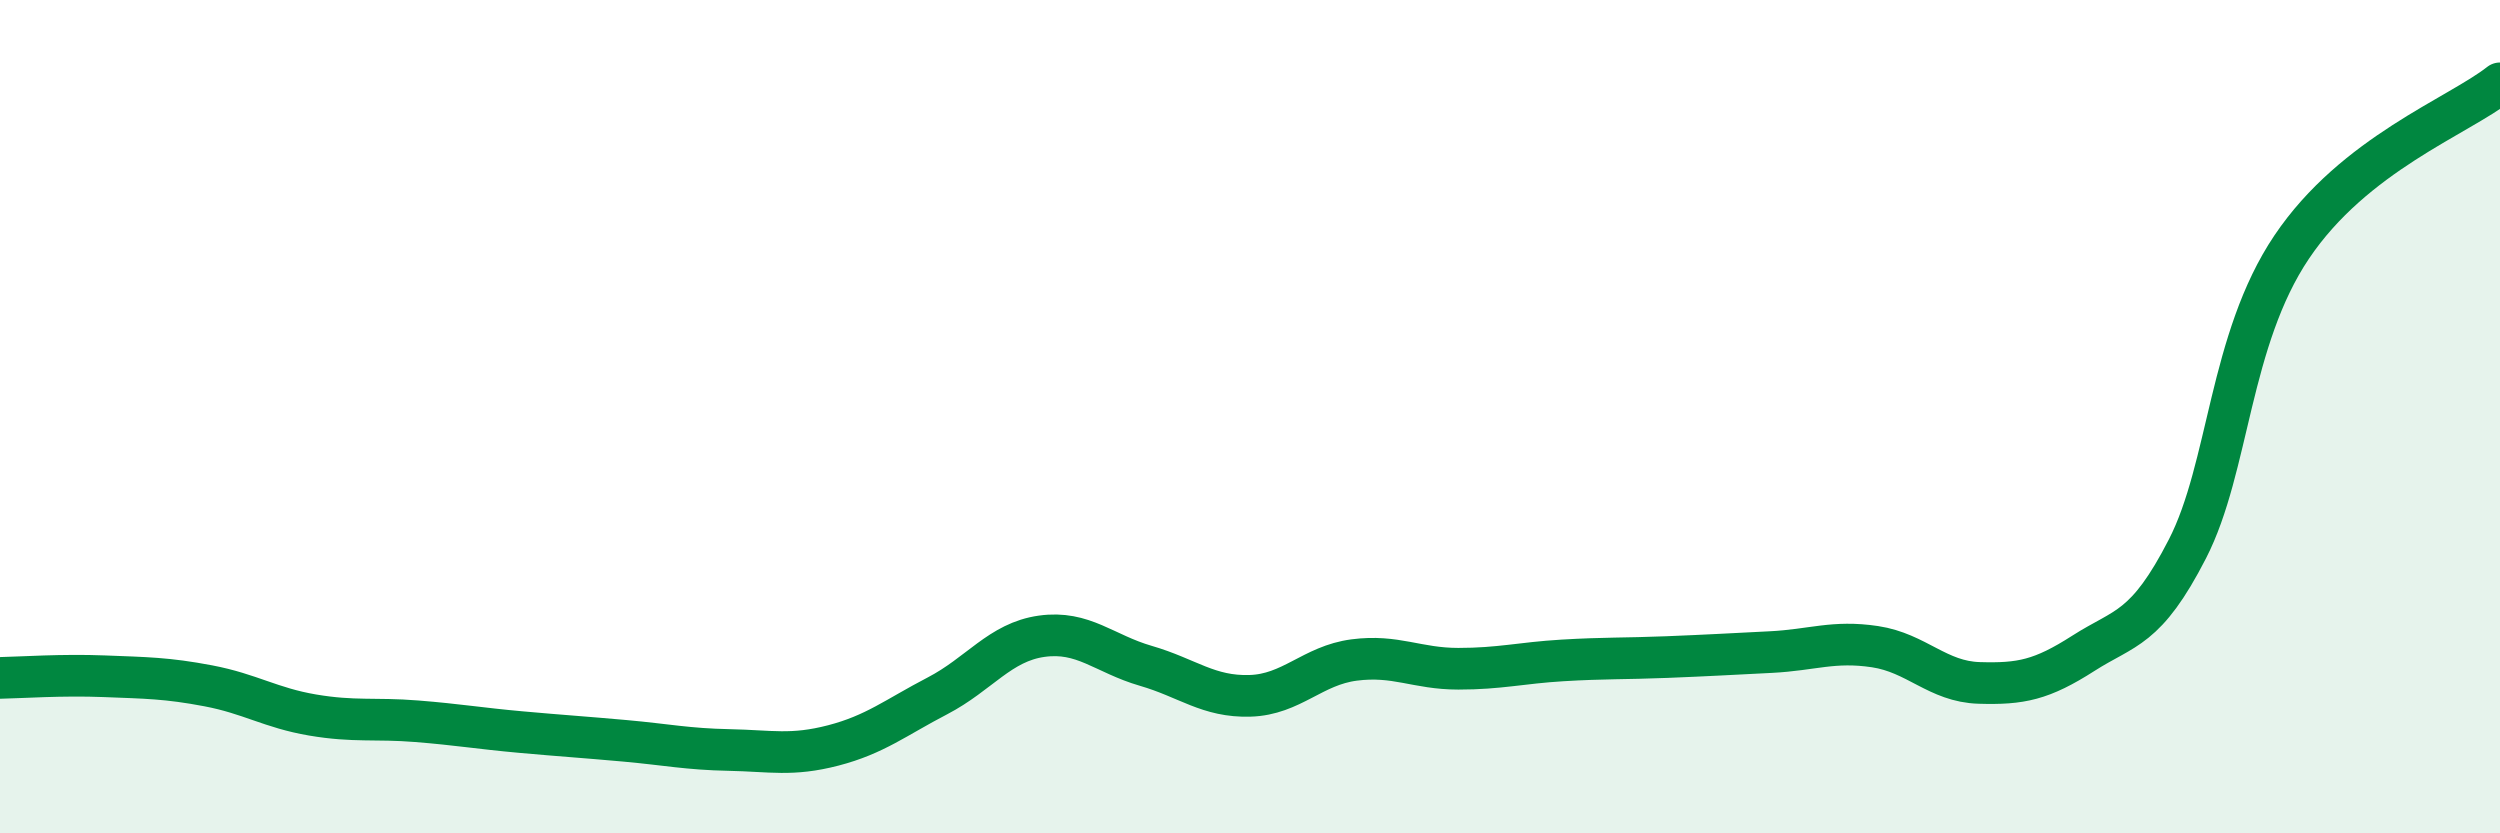
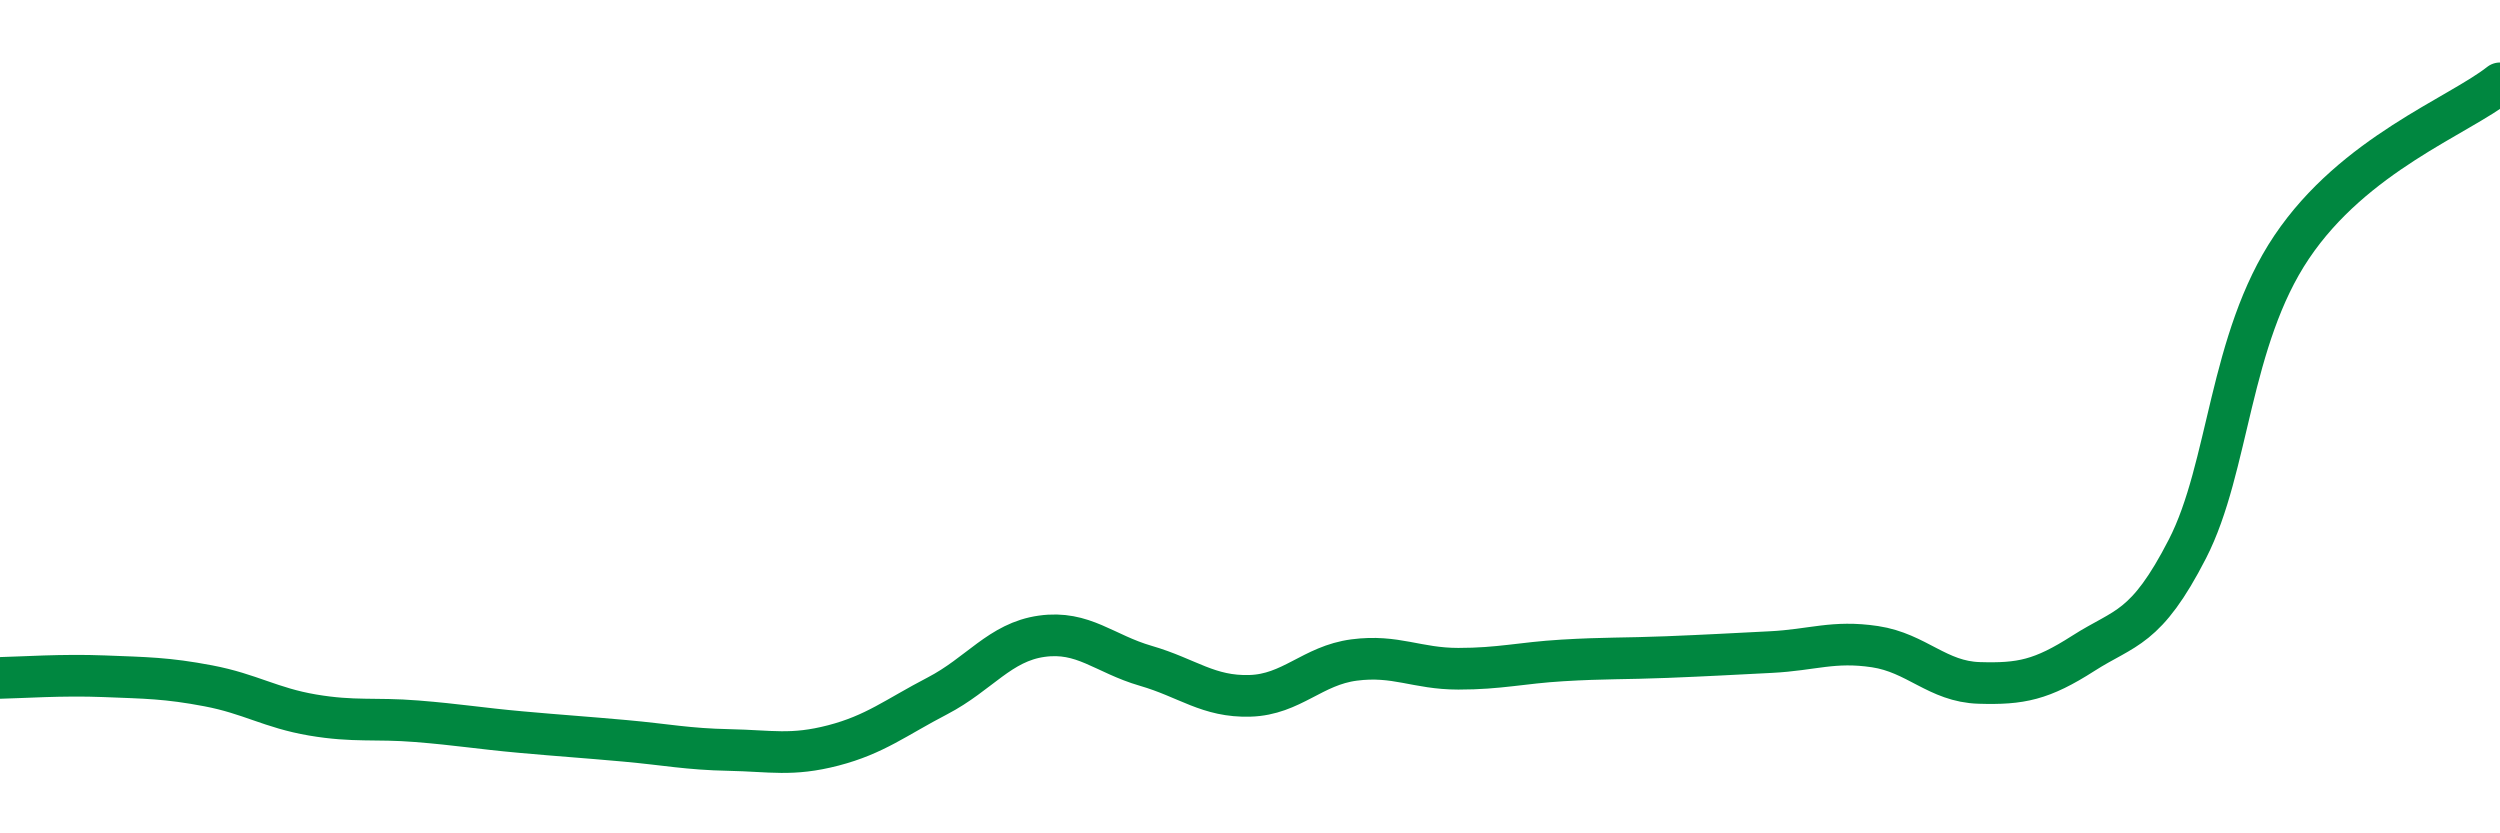
<svg xmlns="http://www.w3.org/2000/svg" width="60" height="20" viewBox="0 0 60 20">
-   <path d="M 0,16.27 C 0.5,16.26 1.5,16.19 2.5,16.23 C 3.5,16.27 4,16.27 5,16.46 C 6,16.65 6.5,16.99 7.5,17.16 C 8.5,17.33 9,17.23 10,17.31 C 11,17.39 11.5,17.48 12.5,17.57 C 13.5,17.66 14,17.69 15,17.78 C 16,17.87 16.5,17.98 17.5,18 C 18.5,18.02 19,18.15 20,17.89 C 21,17.63 21.5,17.22 22.5,16.7 C 23.5,16.18 24,15.41 25,15.27 C 26,15.13 26.5,15.69 27.5,15.98 C 28.5,16.27 29,16.73 30,16.7 C 31,16.67 31.5,15.97 32.5,15.84 C 33.5,15.71 34,16.05 35,16.05 C 36,16.05 36.5,15.91 37.5,15.85 C 38.5,15.79 39,15.81 40,15.77 C 41,15.73 41.5,15.7 42.5,15.65 C 43.5,15.6 44,15.37 45,15.52 C 46,15.67 46.5,16.36 47.5,16.39 C 48.5,16.42 49,16.32 50,15.68 C 51,15.04 51.5,15.12 52.5,13.17 C 53.5,11.22 53.5,8.16 55,5.93 C 56.5,3.7 59,2.79 60,2L60 20L0 20Z" fill="#008740" opacity="0.1" stroke-linecap="round" stroke-linejoin="round" />
  <path d="M 0,16.27 C 0.5,16.26 1.5,16.19 2.5,16.23 C 3.5,16.27 4,16.27 5,16.46 C 6,16.65 6.5,16.99 7.5,17.16 C 8.5,17.33 9,17.23 10,17.31 C 11,17.39 11.5,17.48 12.5,17.57 C 13.5,17.66 14,17.69 15,17.78 C 16,17.87 16.5,17.98 17.5,18 C 18.5,18.02 19,18.15 20,17.89 C 21,17.63 21.5,17.22 22.5,16.7 C 23.5,16.18 24,15.41 25,15.27 C 26,15.13 26.5,15.69 27.5,15.98 C 28.5,16.27 29,16.73 30,16.7 C 31,16.67 31.5,15.97 32.5,15.84 C 33.5,15.71 34,16.05 35,16.05 C 36,16.05 36.5,15.91 37.5,15.85 C 38.5,15.79 39,15.81 40,15.77 C 41,15.73 41.5,15.7 42.5,15.65 C 43.5,15.6 44,15.37 45,15.52 C 46,15.67 46.5,16.36 47.5,16.39 C 48.5,16.42 49,16.32 50,15.68 C 51,15.04 51.5,15.12 52.5,13.17 C 53.5,11.22 53.5,8.16 55,5.93 C 56.5,3.7 59,2.79 60,2" stroke="#008740" stroke-width="1" fill="none" stroke-linecap="round" stroke-linejoin="round" />
</svg>